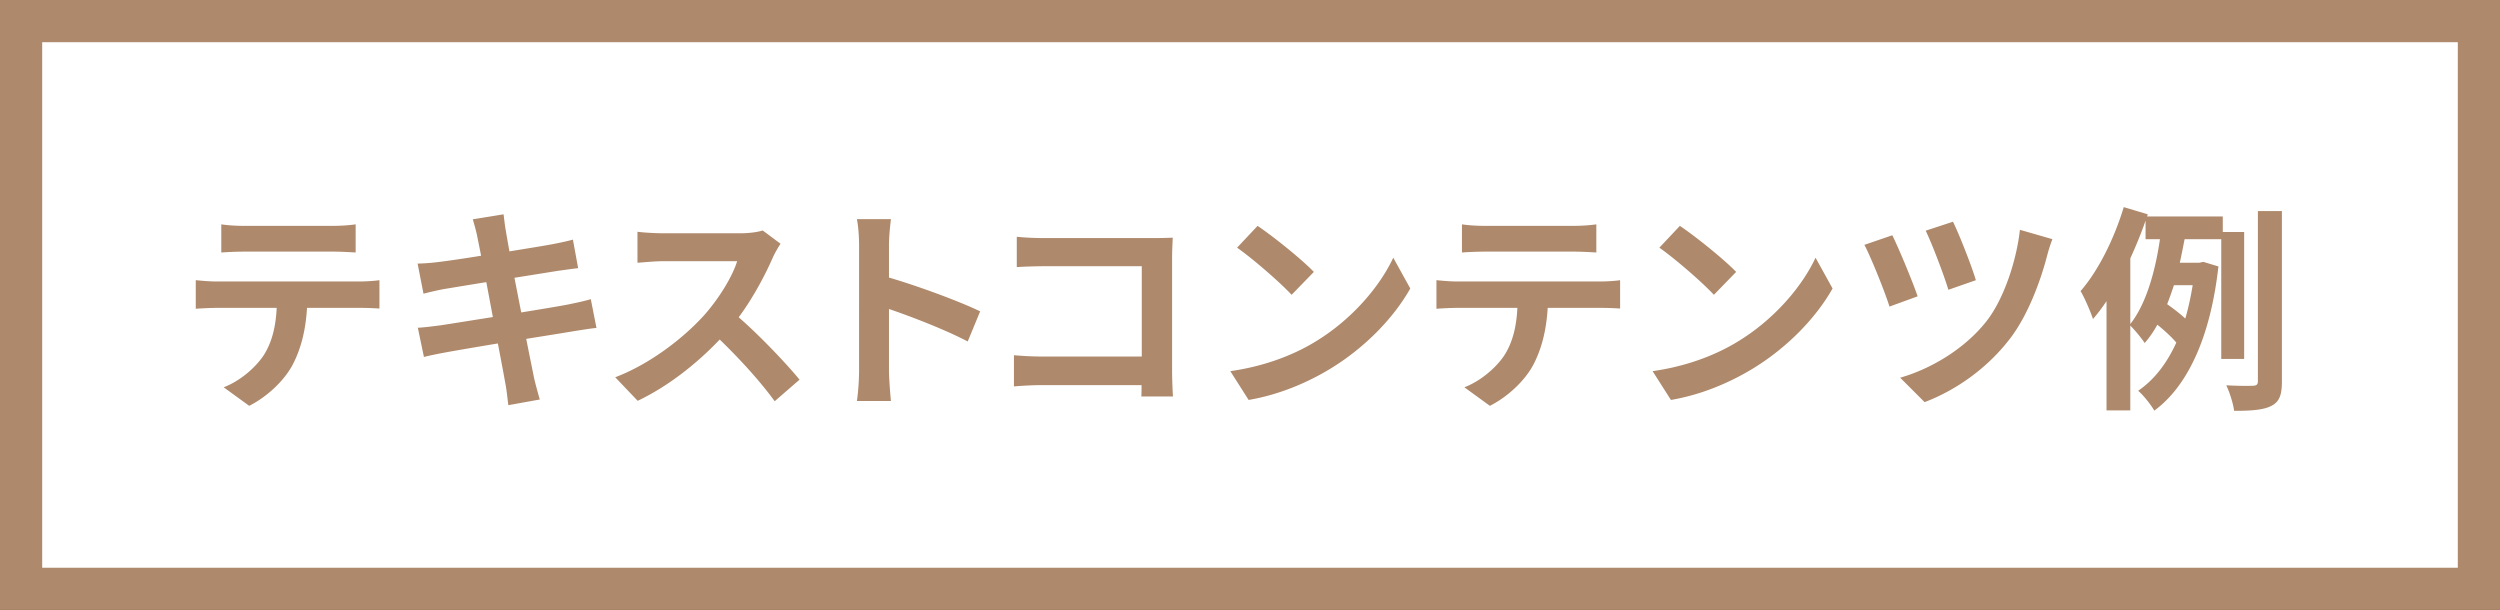
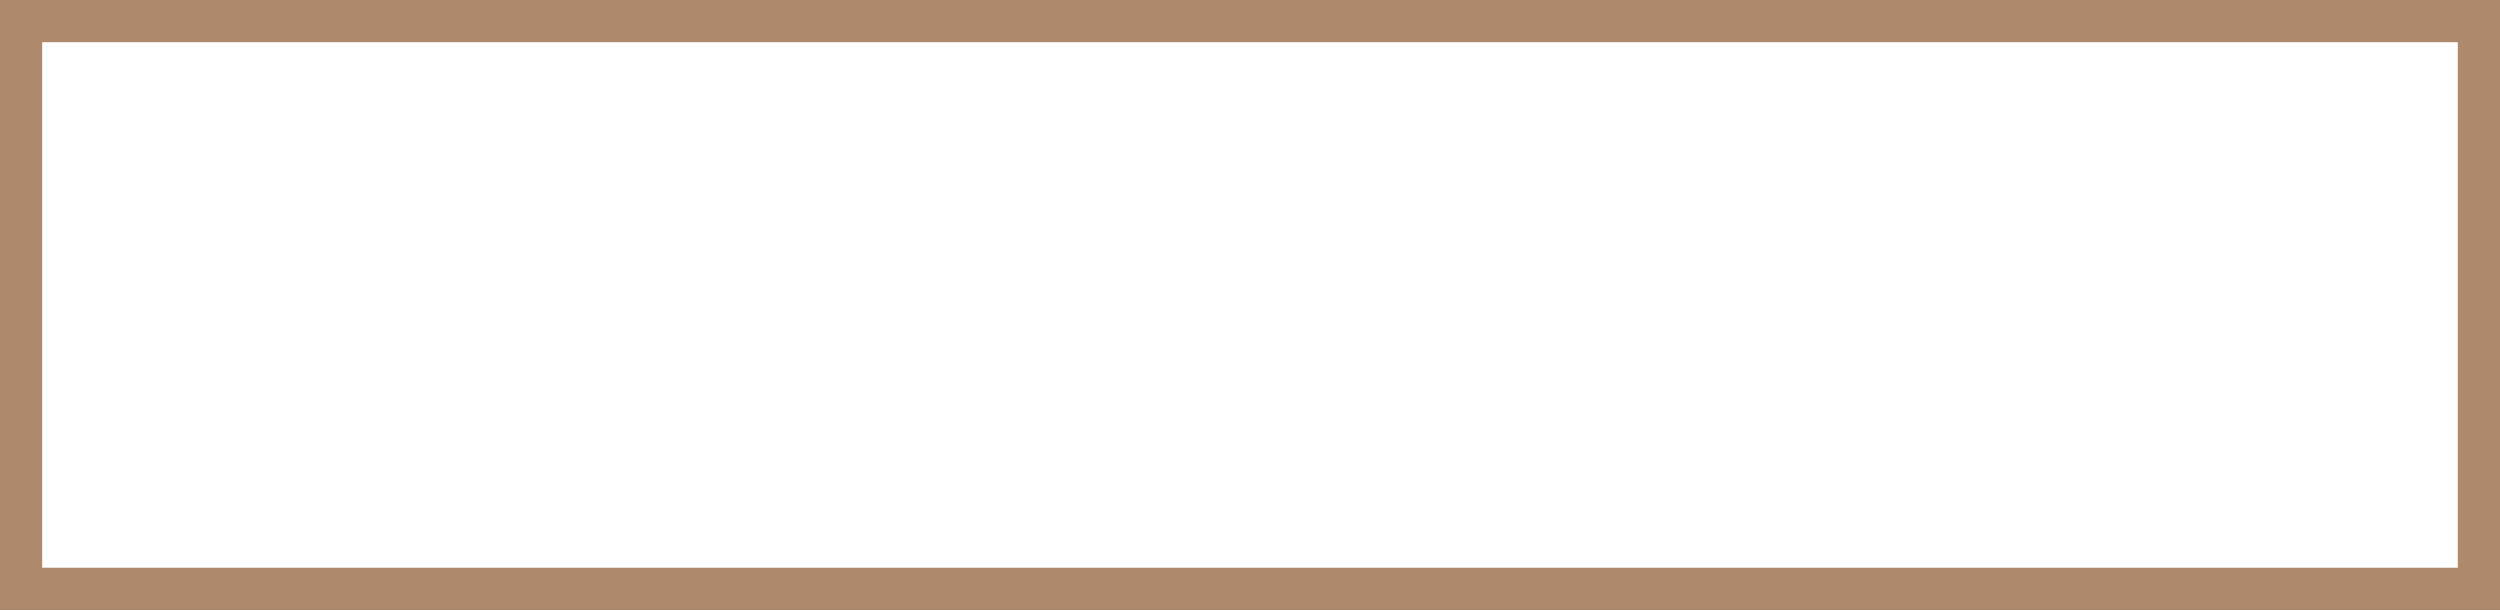
<svg xmlns="http://www.w3.org/2000/svg" viewBox="0 0 355.536 86.744">
  <rect x="0" y="0" width="355.536" height="86.744" fill="#333333" stroke="none" />
  <path fill="#fff" stroke="#ae896b" stroke-miterlimit="10" stroke-width="6" d="M3 3h349.536v80.744H3z" />
-   <path d="M51.138 40.033c.652 0 1.986-.062 2.823-.186v4.032a40.854 40.854 0 00-2.823-.093h-7.476c-.186 3.195-.868 5.8-1.986 7.973-1.085 2.14-3.473 4.56-6.235 5.956l-3.629-2.637c2.202-.838 4.374-2.637 5.614-4.437 1.273-1.923 1.8-4.249 1.924-6.855h-8.53c-.9 0-2.11.062-2.978.124v-4.063c.93.092 2.016.186 2.977.186h20.32zm-16.348-4.25a54.25 54.25 0 00-3.32.124v-4.002c.994.155 2.265.217 3.29.217h12.47c1.054 0 2.295-.062 3.35-.217v4.002c-1.086-.062-2.265-.124-3.35-.124H34.79zM84.827 46.64c-.807.062-2.08.28-3.258.465-1.488.248-4 .652-6.731 1.086.496 2.544.93 4.622 1.117 5.584.217.93.527 2.047.806 3.04l-4.467.806c-.155-1.178-.248-2.233-.434-3.133-.155-.9-.559-3.04-1.055-5.645-3.164.527-6.08 1.023-7.414 1.271-1.334.249-2.388.465-3.102.652l-.868-4.157c.837-.031 2.233-.217 3.225-.342 1.428-.216 4.313-.682 7.446-1.178l-.931-4.964c-2.73.435-5.118.838-6.08.993a44.193 44.193 0 00-2.854.651l-.838-4.28a29.15 29.15 0 002.885-.218c1.086-.124 3.475-.465 6.143-.9-.248-1.302-.466-2.326-.559-2.822-.186-.868-.403-1.613-.62-2.358l4.374-.713c.093.62.186 1.675.34 2.42.063.434.249 1.457.497 2.853 2.637-.434 4.995-.806 6.111-1.023.993-.186 2.172-.435 2.916-.651l.744 4.063c-.681.062-1.922.249-2.853.373l-6.204.992.962 4.932c2.79-.465 5.335-.868 6.731-1.147 1.21-.249 2.358-.497 3.164-.745l.807 4.095zm26.181-11.974c-.249.341-.807 1.303-1.086 1.923-1.055 2.42-2.792 5.739-4.87 8.531 3.07 2.668 6.824 6.639 8.654 8.872l-3.536 3.07c-2.017-2.79-4.902-5.955-7.818-8.778-3.288 3.475-7.414 6.7-11.664 8.717l-3.195-3.35c4.995-1.892 9.803-5.646 12.719-8.904 2.047-2.326 3.94-5.397 4.622-7.6H94.318c-1.303 0-3.009.187-3.66.218V32.96c.837.124 2.73.217 3.66.217h10.919c1.365 0 2.606-.186 3.227-.404l2.544 1.893zm26.615 13.897c-3.196-1.675-7.849-3.474-11.198-4.622v8.78c0 .899.154 3.07.278 4.311h-4.839c.187-1.21.31-3.071.31-4.312V34.914c0-1.117-.093-2.668-.31-3.753h4.839c-.124 1.085-.278 2.45-.278 3.753v4.56c4.156 1.21 10.112 3.413 12.966 4.808l-1.768 4.281zm24.691 7.817c.031-.496.031-1.023.031-1.613H148.2c-1.21 0-2.979.094-4.002.186v-4.436c1.086.094 2.481.186 3.878.186h14.3V37.861h-13.928c-1.303 0-2.979.062-3.847.124v-4.312c1.148.124 2.761.186 3.847.186h15.603c.9 0 2.203-.031 2.73-.062-.03.714-.093 1.954-.093 2.854v16.07c0 1.085.063 2.73.124 3.66h-4.498zm24.536-7.662c5.274-3.133 9.338-7.879 11.292-12.067l2.42 4.374c-2.357 4.188-6.483 8.469-11.478 11.478-3.133 1.892-7.135 3.63-11.51 4.374l-2.605-4.095c4.84-.683 8.873-2.265 11.881-4.064zm0-10.05l-3.164 3.257c-1.613-1.738-5.49-5.119-7.755-6.701l2.916-3.102c2.171 1.458 6.204 4.684 8.003 6.545zm40.73 1.365c.651 0 1.985-.062 2.823-.186v4.032a40.862 40.862 0 00-2.823-.093h-7.476c-.186 3.195-.869 5.8-1.985 7.973-1.086 2.14-3.475 4.56-6.235 5.956l-3.63-2.637c2.203-.838 4.374-2.637 5.615-4.437 1.271-1.923 1.799-4.249 1.923-6.855h-8.53c-.9 0-2.11.062-2.98.124v-4.063c.932.092 2.018.186 2.98.186h20.318zm-16.348-4.25a54.22 54.22 0 00-3.32.124v-4.002c.993.155 2.265.217 3.289.217h12.47c1.055 0 2.296-.062 3.351-.217v4.002c-1.086-.062-2.264-.124-3.35-.124h-12.44zm35.673 12.935c5.273-3.133 9.338-7.879 11.292-12.067l2.42 4.374c-2.358 4.188-6.483 8.469-11.479 11.478-3.132 1.892-7.134 3.63-11.508 4.374l-2.606-4.095c4.839-.683 8.872-2.265 11.881-4.064zm0-10.05l-3.164 3.257c-1.613-1.738-5.49-5.119-7.755-6.701l2.916-3.102c2.171 1.458 6.204 4.684 8.003 6.545zm25.809 3.474l-4.002 1.458c-.62-2.017-2.668-7.104-3.568-8.78l3.971-1.364c.962 1.955 2.885 6.577 3.599 8.686zm19.17-8.127c-.31.775-.59 1.706-.775 2.419-.869 3.35-2.637 8.283-5.212 11.664-3.257 4.28-7.755 7.414-12.191 9.09l-3.474-3.475c4.25-1.21 9.089-4.002 12.253-8.004 2.544-3.226 4.312-8.778 4.777-13.028l4.622 1.334zm-10.888 5.832l-3.908 1.364c-.59-1.985-2.296-6.483-3.227-8.406l3.878-1.272c.775 1.52 2.668 6.297 3.257 8.314zm34.898 11.198v-17.03h-5.212c-.216 1.085-.434 2.233-.682 3.35h2.76l.59-.124 2.14.651c-1.116 10.02-4.373 17.03-9.12 20.505-.465-.838-1.612-2.265-2.295-2.823 2.265-1.551 4.063-3.847 5.429-6.856-.652-.775-1.738-1.768-2.7-2.543a14.373 14.373 0 01-1.798 2.606c-.465-.714-1.396-1.83-2.047-2.482v12.067h-3.382V42.825a24.77 24.77 0 01-1.923 2.543c-.28-.869-1.179-3.009-1.769-3.97 2.513-2.885 4.778-7.415 6.143-11.944l3.412 1.024-.094.31h10.765v2.203h3.04v18.054h-3.257zM302.96 46.08c2.357-2.978 3.597-7.817 4.218-12.066h-2.047v-2.637c-.62 1.799-1.366 3.598-2.171 5.366v9.337zm6.204-5.521c-.31.93-.621 1.83-.962 2.699.868.62 1.861 1.364 2.574 2.047.435-1.458.776-3.04 1.055-4.746h-2.667zm15.355-10.547v24.196c0 1.954-.342 2.916-1.489 3.506-1.117.59-2.854.713-5.305.713-.124-.993-.62-2.606-1.117-3.63 1.676.093 3.258.093 3.817.063.496-.032.681-.156.681-.683V30.013h3.413z" fill="#ae896b" />
</svg>